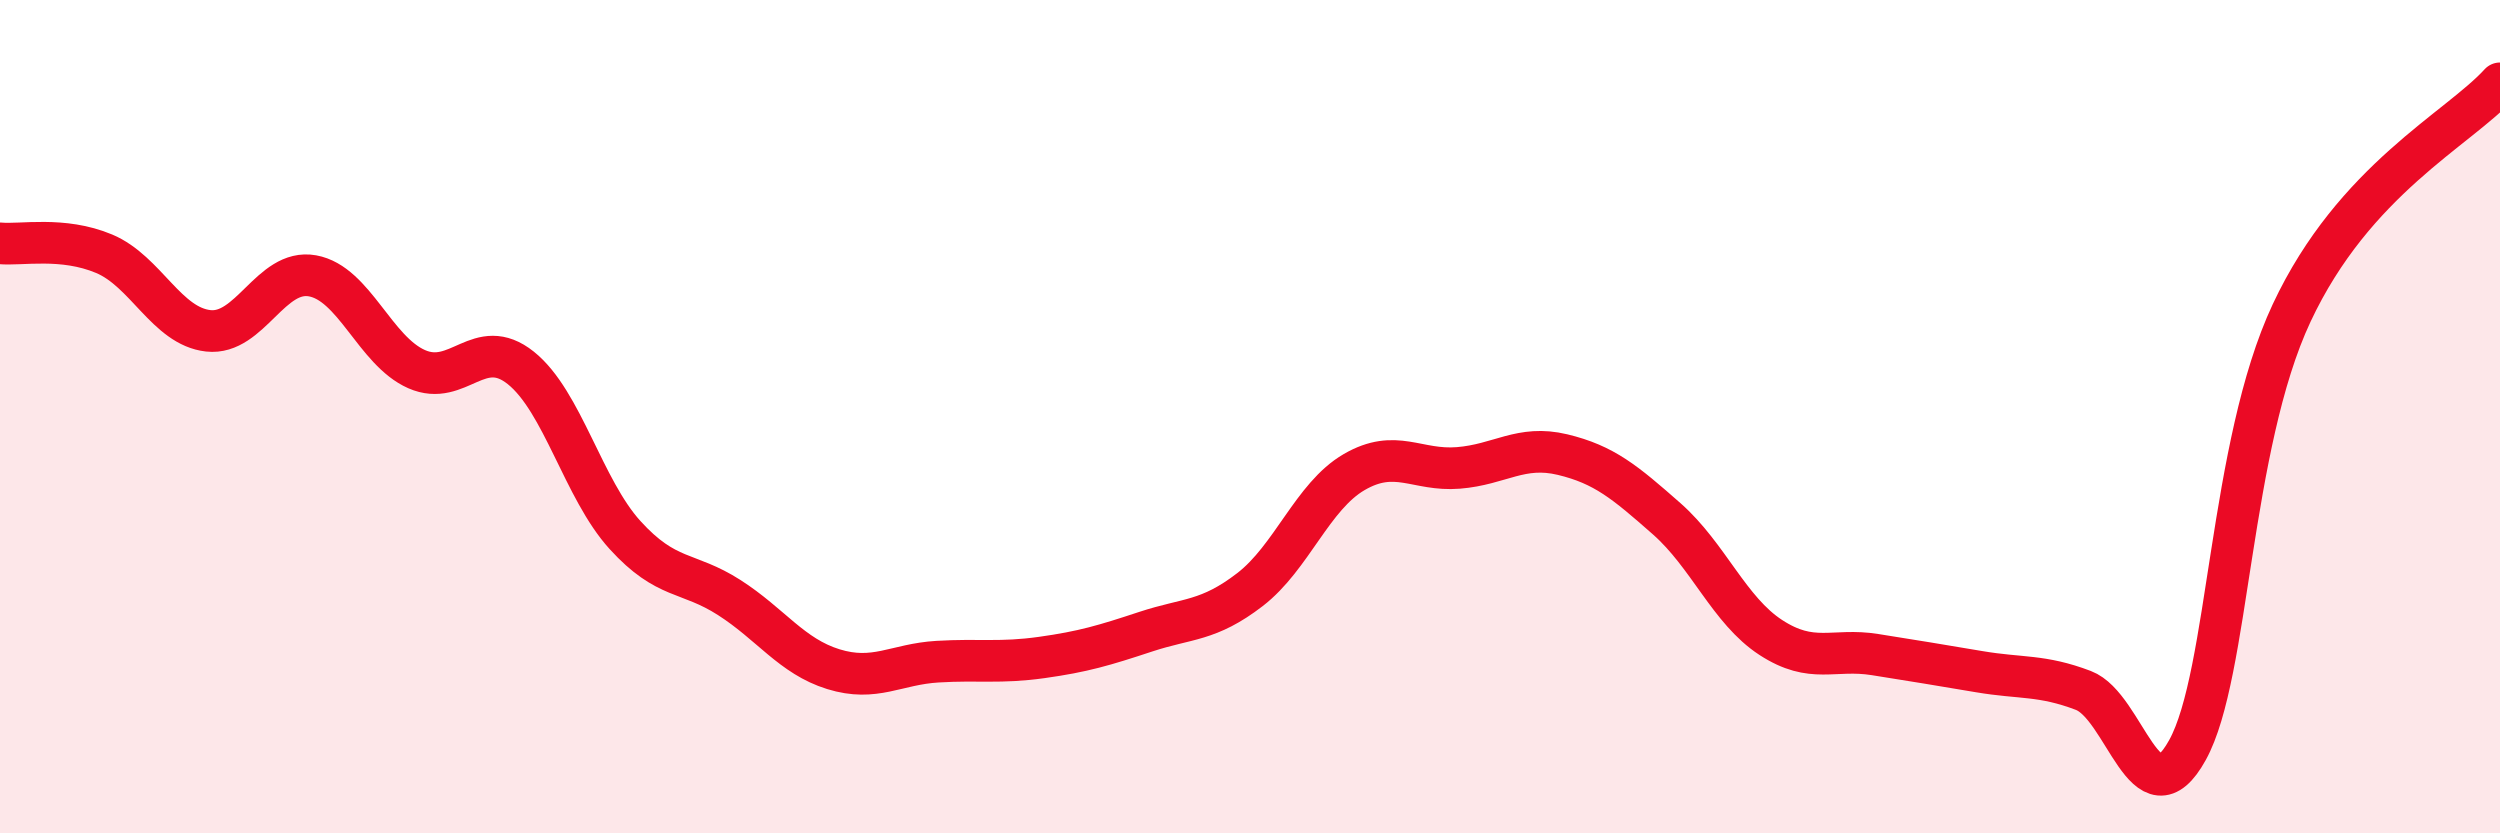
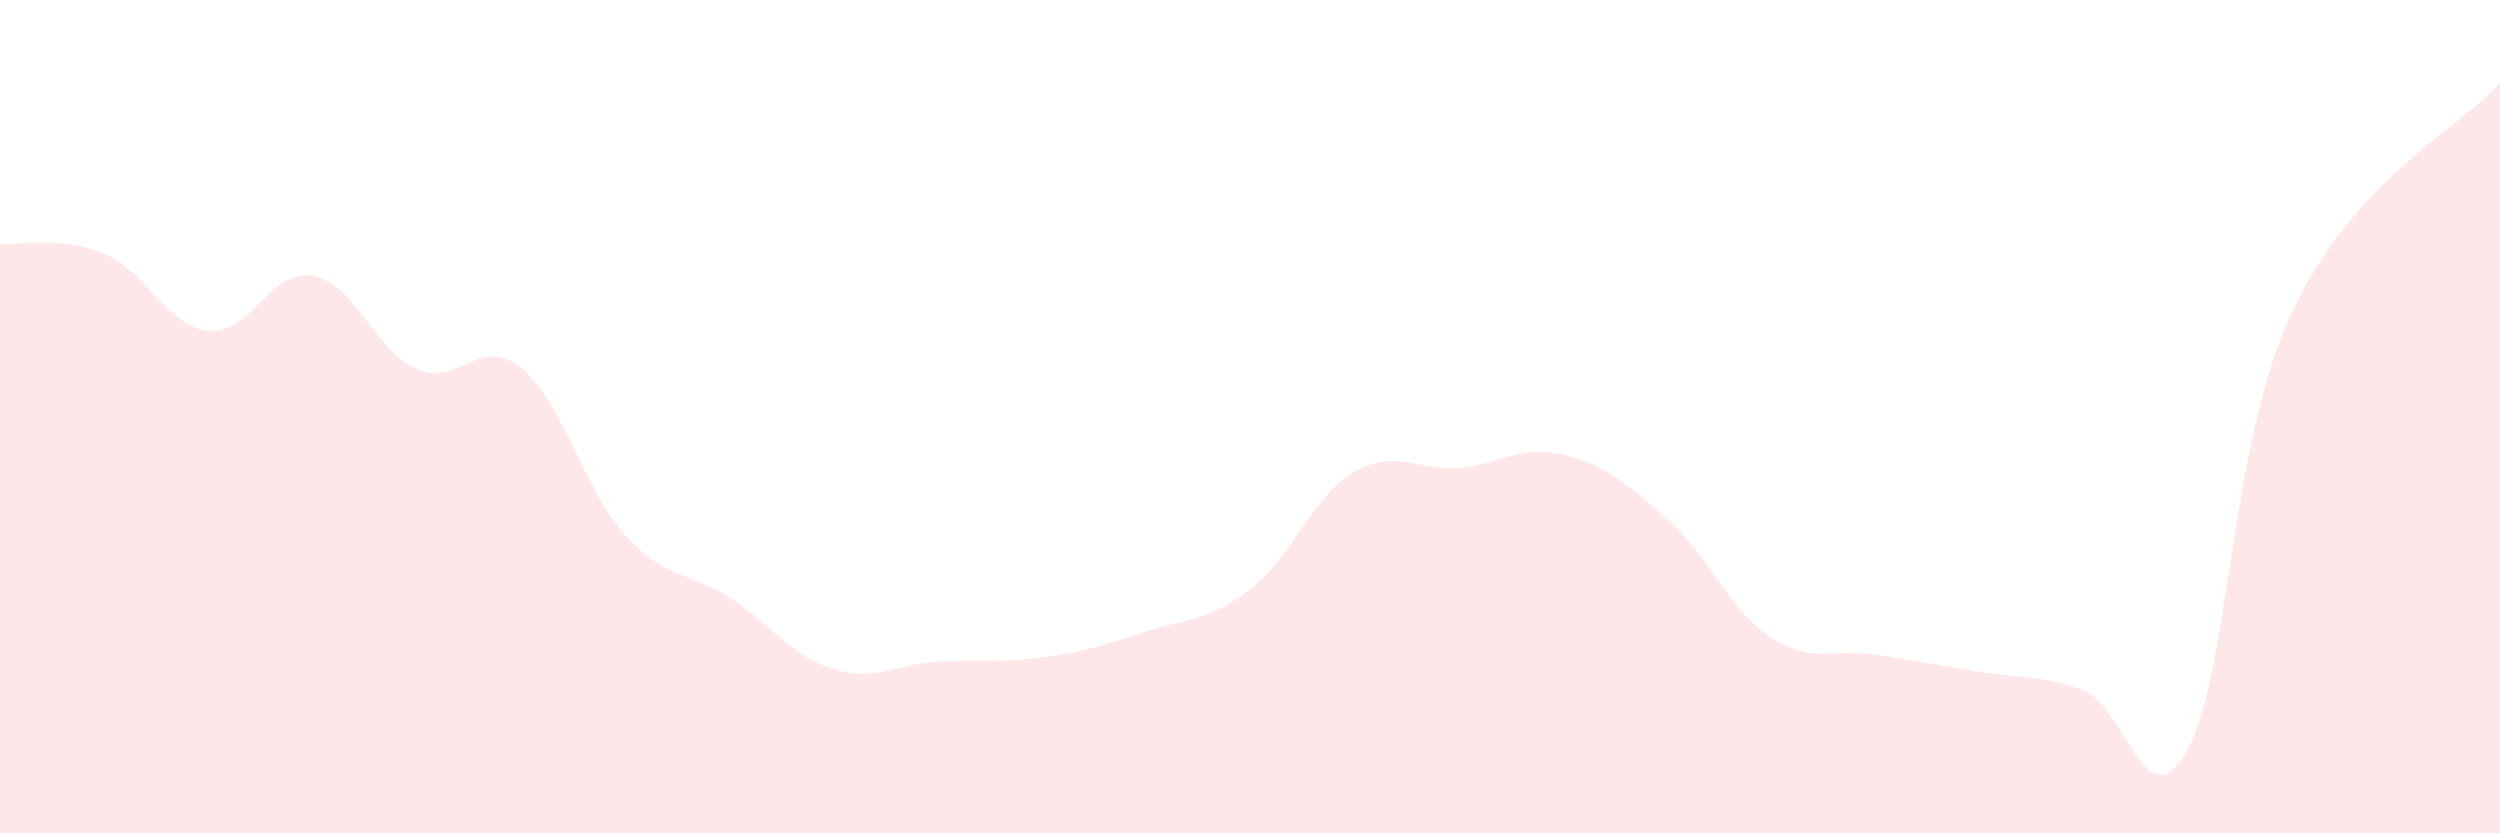
<svg xmlns="http://www.w3.org/2000/svg" width="60" height="20" viewBox="0 0 60 20">
  <path d="M 0,5.84 C 0.5,5.89 1.5,5.67 2.5,6.09 C 3.5,6.51 4,7.83 5,7.94 C 6,8.05 6.5,6.44 7.5,6.62 C 8.5,6.8 9,8.42 10,8.86 C 11,9.3 11.5,8.03 12.5,8.83 C 13.5,9.63 14,11.74 15,12.84 C 16,13.94 16.5,13.7 17.5,14.34 C 18.5,14.98 19,15.75 20,16.06 C 21,16.37 21.5,15.94 22.5,15.88 C 23.5,15.82 24,15.92 25,15.78 C 26,15.64 26.5,15.49 27.5,15.16 C 28.5,14.83 29,14.92 30,14.15 C 31,13.38 31.5,11.91 32.5,11.33 C 33.5,10.75 34,11.31 35,11.23 C 36,11.15 36.5,10.67 37.5,10.91 C 38.5,11.15 39,11.57 40,12.45 C 41,13.33 41.5,14.65 42.5,15.3 C 43.5,15.95 44,15.55 45,15.71 C 46,15.87 46.5,15.95 47.5,16.12 C 48.5,16.29 49,16.19 50,16.57 C 51,16.95 51.5,19.81 52.5,18 C 53.5,16.19 53.5,10.71 55,7.51 C 56.5,4.31 59,3.1 60,2L60 20L0 20Z" fill="#EB0A25" opacity="0.1" stroke-linecap="round" stroke-linejoin="round" />
-   <path d="M 0,5.84 C 0.5,5.89 1.5,5.67 2.5,6.09 C 3.5,6.51 4,7.83 5,7.94 C 6,8.05 6.5,6.44 7.5,6.62 C 8.5,6.8 9,8.42 10,8.86 C 11,9.3 11.5,8.03 12.5,8.83 C 13.5,9.63 14,11.74 15,12.84 C 16,13.94 16.5,13.7 17.5,14.34 C 18.5,14.98 19,15.75 20,16.06 C 21,16.37 21.5,15.94 22.5,15.88 C 23.5,15.82 24,15.92 25,15.78 C 26,15.64 26.5,15.49 27.5,15.16 C 28.5,14.83 29,14.92 30,14.15 C 31,13.38 31.5,11.91 32.5,11.33 C 33.5,10.75 34,11.31 35,11.23 C 36,11.15 36.5,10.67 37.5,10.91 C 38.5,11.15 39,11.57 40,12.45 C 41,13.33 41.5,14.65 42.5,15.3 C 43.5,15.95 44,15.55 45,15.71 C 46,15.87 46.5,15.95 47.5,16.12 C 48.5,16.29 49,16.19 50,16.57 C 51,16.95 51.5,19.81 52.5,18 C 53.5,16.19 53.5,10.71 55,7.51 C 56.5,4.31 59,3.1 60,2" stroke="#EB0A25" stroke-width="1" fill="none" stroke-linecap="round" stroke-linejoin="round" />
</svg>